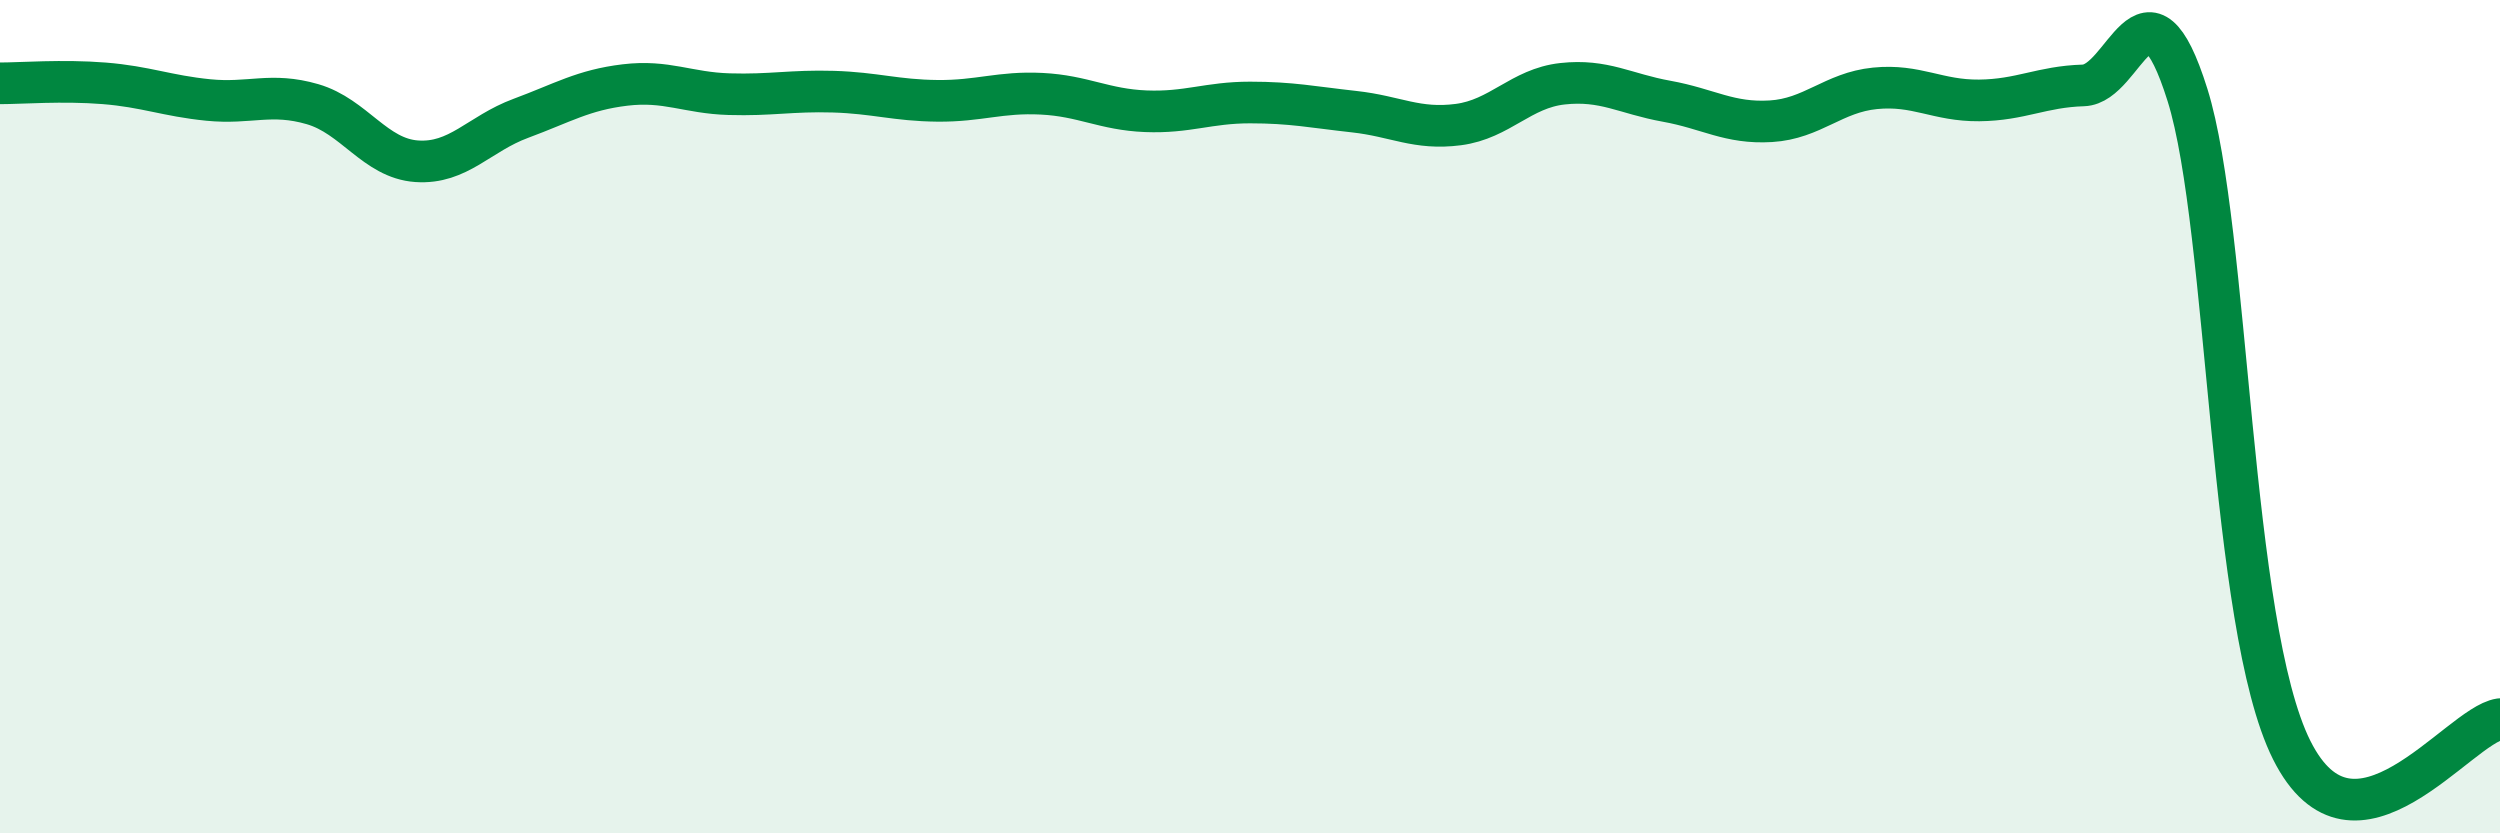
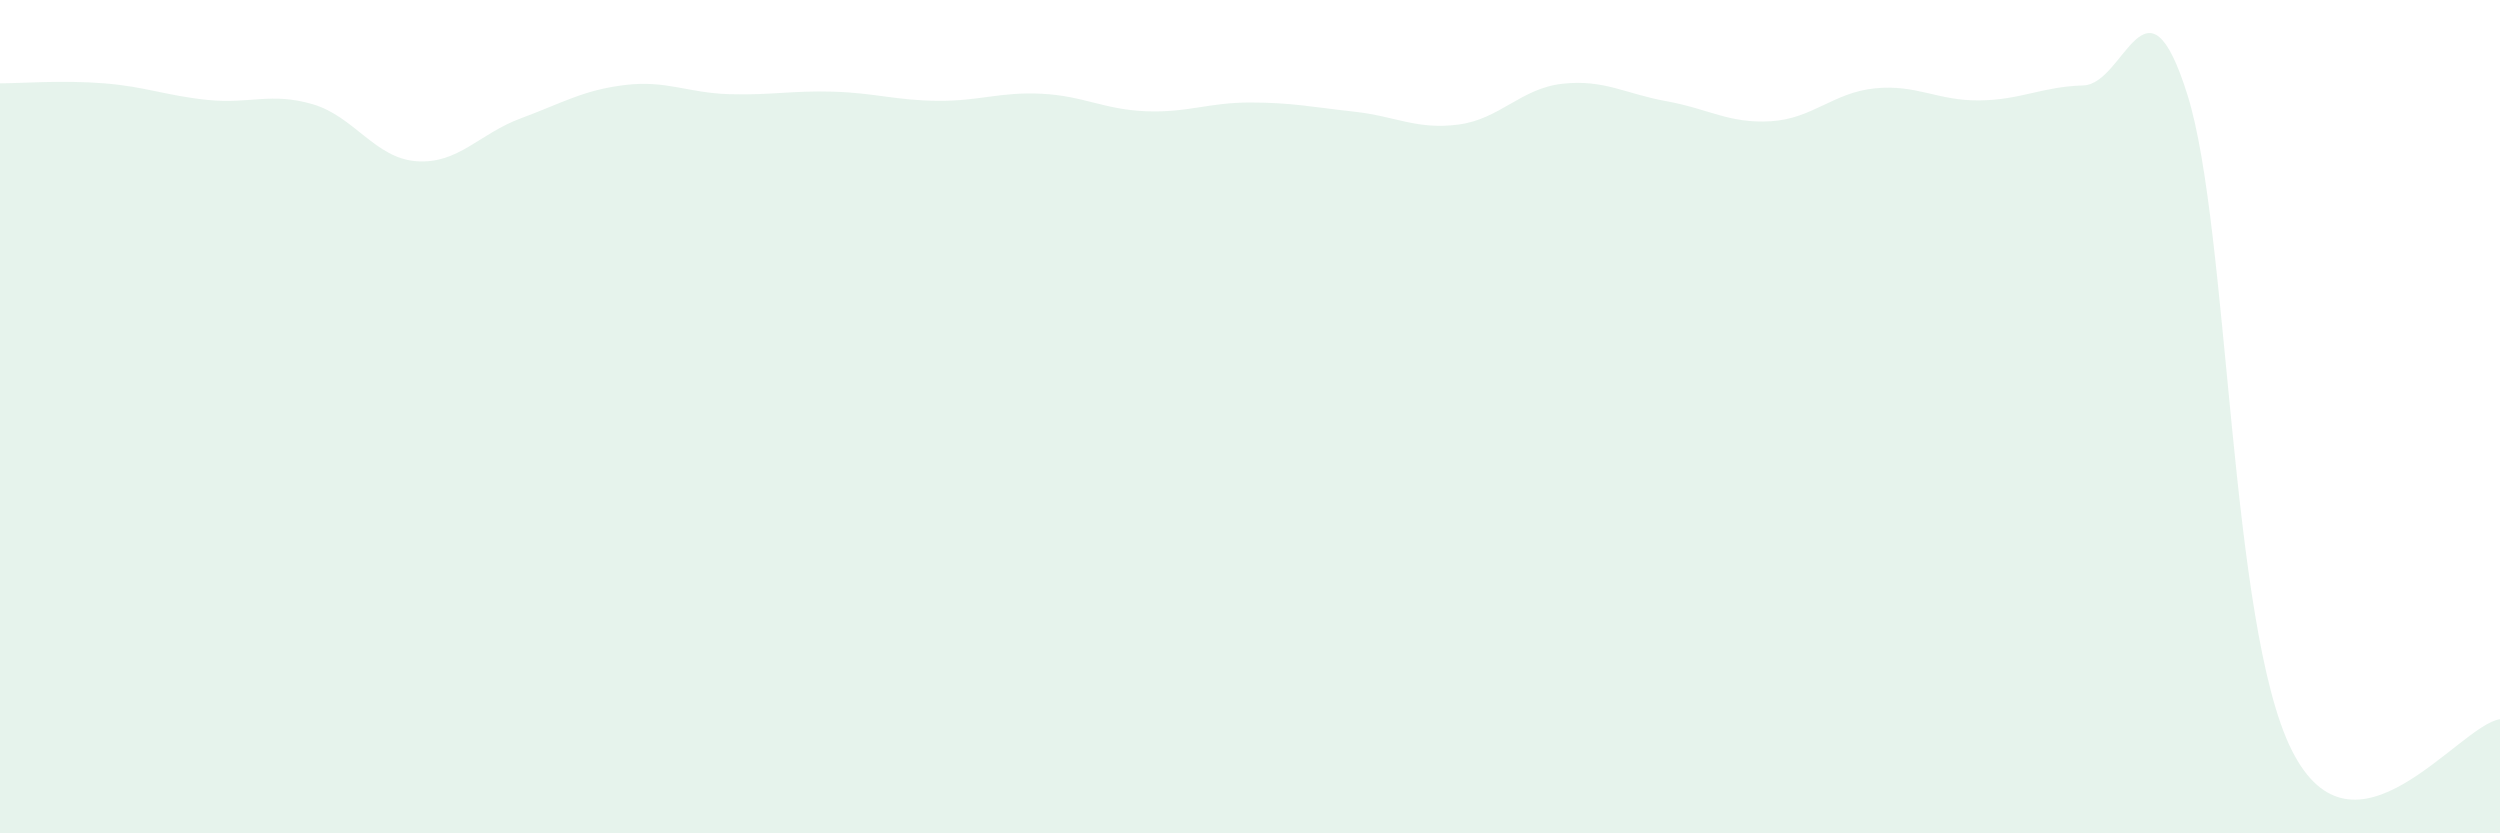
<svg xmlns="http://www.w3.org/2000/svg" width="60" height="20" viewBox="0 0 60 20">
  <path d="M 0,2 C 0.5,2 1.5,1.92 2.5,2 C 3.5,2.08 4,2.3 5,2.4 C 6,2.5 6.5,2.21 7.5,2.5 C 8.5,2.79 9,3.8 10,3.87 C 11,3.94 11.5,3.21 12.5,2.84 C 13.5,2.47 14,2.16 15,2.04 C 16,1.92 16.5,2.23 17.5,2.26 C 18.5,2.29 19,2.17 20,2.2 C 21,2.23 21.5,2.41 22.5,2.42 C 23.5,2.43 24,2.2 25,2.25 C 26,2.3 26.5,2.63 27.5,2.67 C 28.5,2.71 29,2.46 30,2.46 C 31,2.46 31.5,2.57 32.5,2.68 C 33.5,2.79 34,3.12 35,2.99 C 36,2.86 36.5,2.12 37.5,2.01 C 38.5,1.9 39,2.25 40,2.43 C 41,2.61 41.5,2.97 42.5,2.91 C 43.5,2.85 44,2.22 45,2.12 C 46,2.02 46.5,2.42 47.5,2.41 C 48.5,2.4 49,2.08 50,2.05 C 51,2.02 51.5,-0.91 52.5,2.28 C 53.5,5.47 53.5,15 55,18 C 56.5,21 59,17.41 60,17.26L60 20L0 20Z" fill="#008740" opacity="0.1" stroke-linecap="round" stroke-linejoin="round" />
-   <path d="M 0,2 C 0.5,2 1.5,1.92 2.5,2 C 3.5,2.08 4,2.3 5,2.4 C 6,2.5 6.5,2.21 7.5,2.5 C 8.5,2.79 9,3.8 10,3.87 C 11,3.94 11.5,3.21 12.5,2.84 C 13.5,2.47 14,2.16 15,2.04 C 16,1.92 16.5,2.23 17.5,2.26 C 18.5,2.29 19,2.17 20,2.2 C 21,2.23 21.5,2.41 22.5,2.42 C 23.5,2.43 24,2.2 25,2.25 C 26,2.3 26.5,2.63 27.5,2.67 C 28.5,2.71 29,2.46 30,2.46 C 31,2.46 31.5,2.57 32.5,2.68 C 33.5,2.79 34,3.12 35,2.99 C 36,2.86 36.5,2.12 37.5,2.01 C 38.5,1.9 39,2.25 40,2.43 C 41,2.61 41.5,2.97 42.5,2.91 C 43.5,2.85 44,2.22 45,2.12 C 46,2.02 46.5,2.42 47.5,2.41 C 48.5,2.4 49,2.08 50,2.05 C 51,2.02 51.5,-0.91 52.5,2.28 C 53.5,5.47 53.5,15 55,18 C 56.5,21 59,17.41 60,17.26" stroke="#008740" stroke-width="1" fill="none" stroke-linecap="round" stroke-linejoin="round" />
</svg>